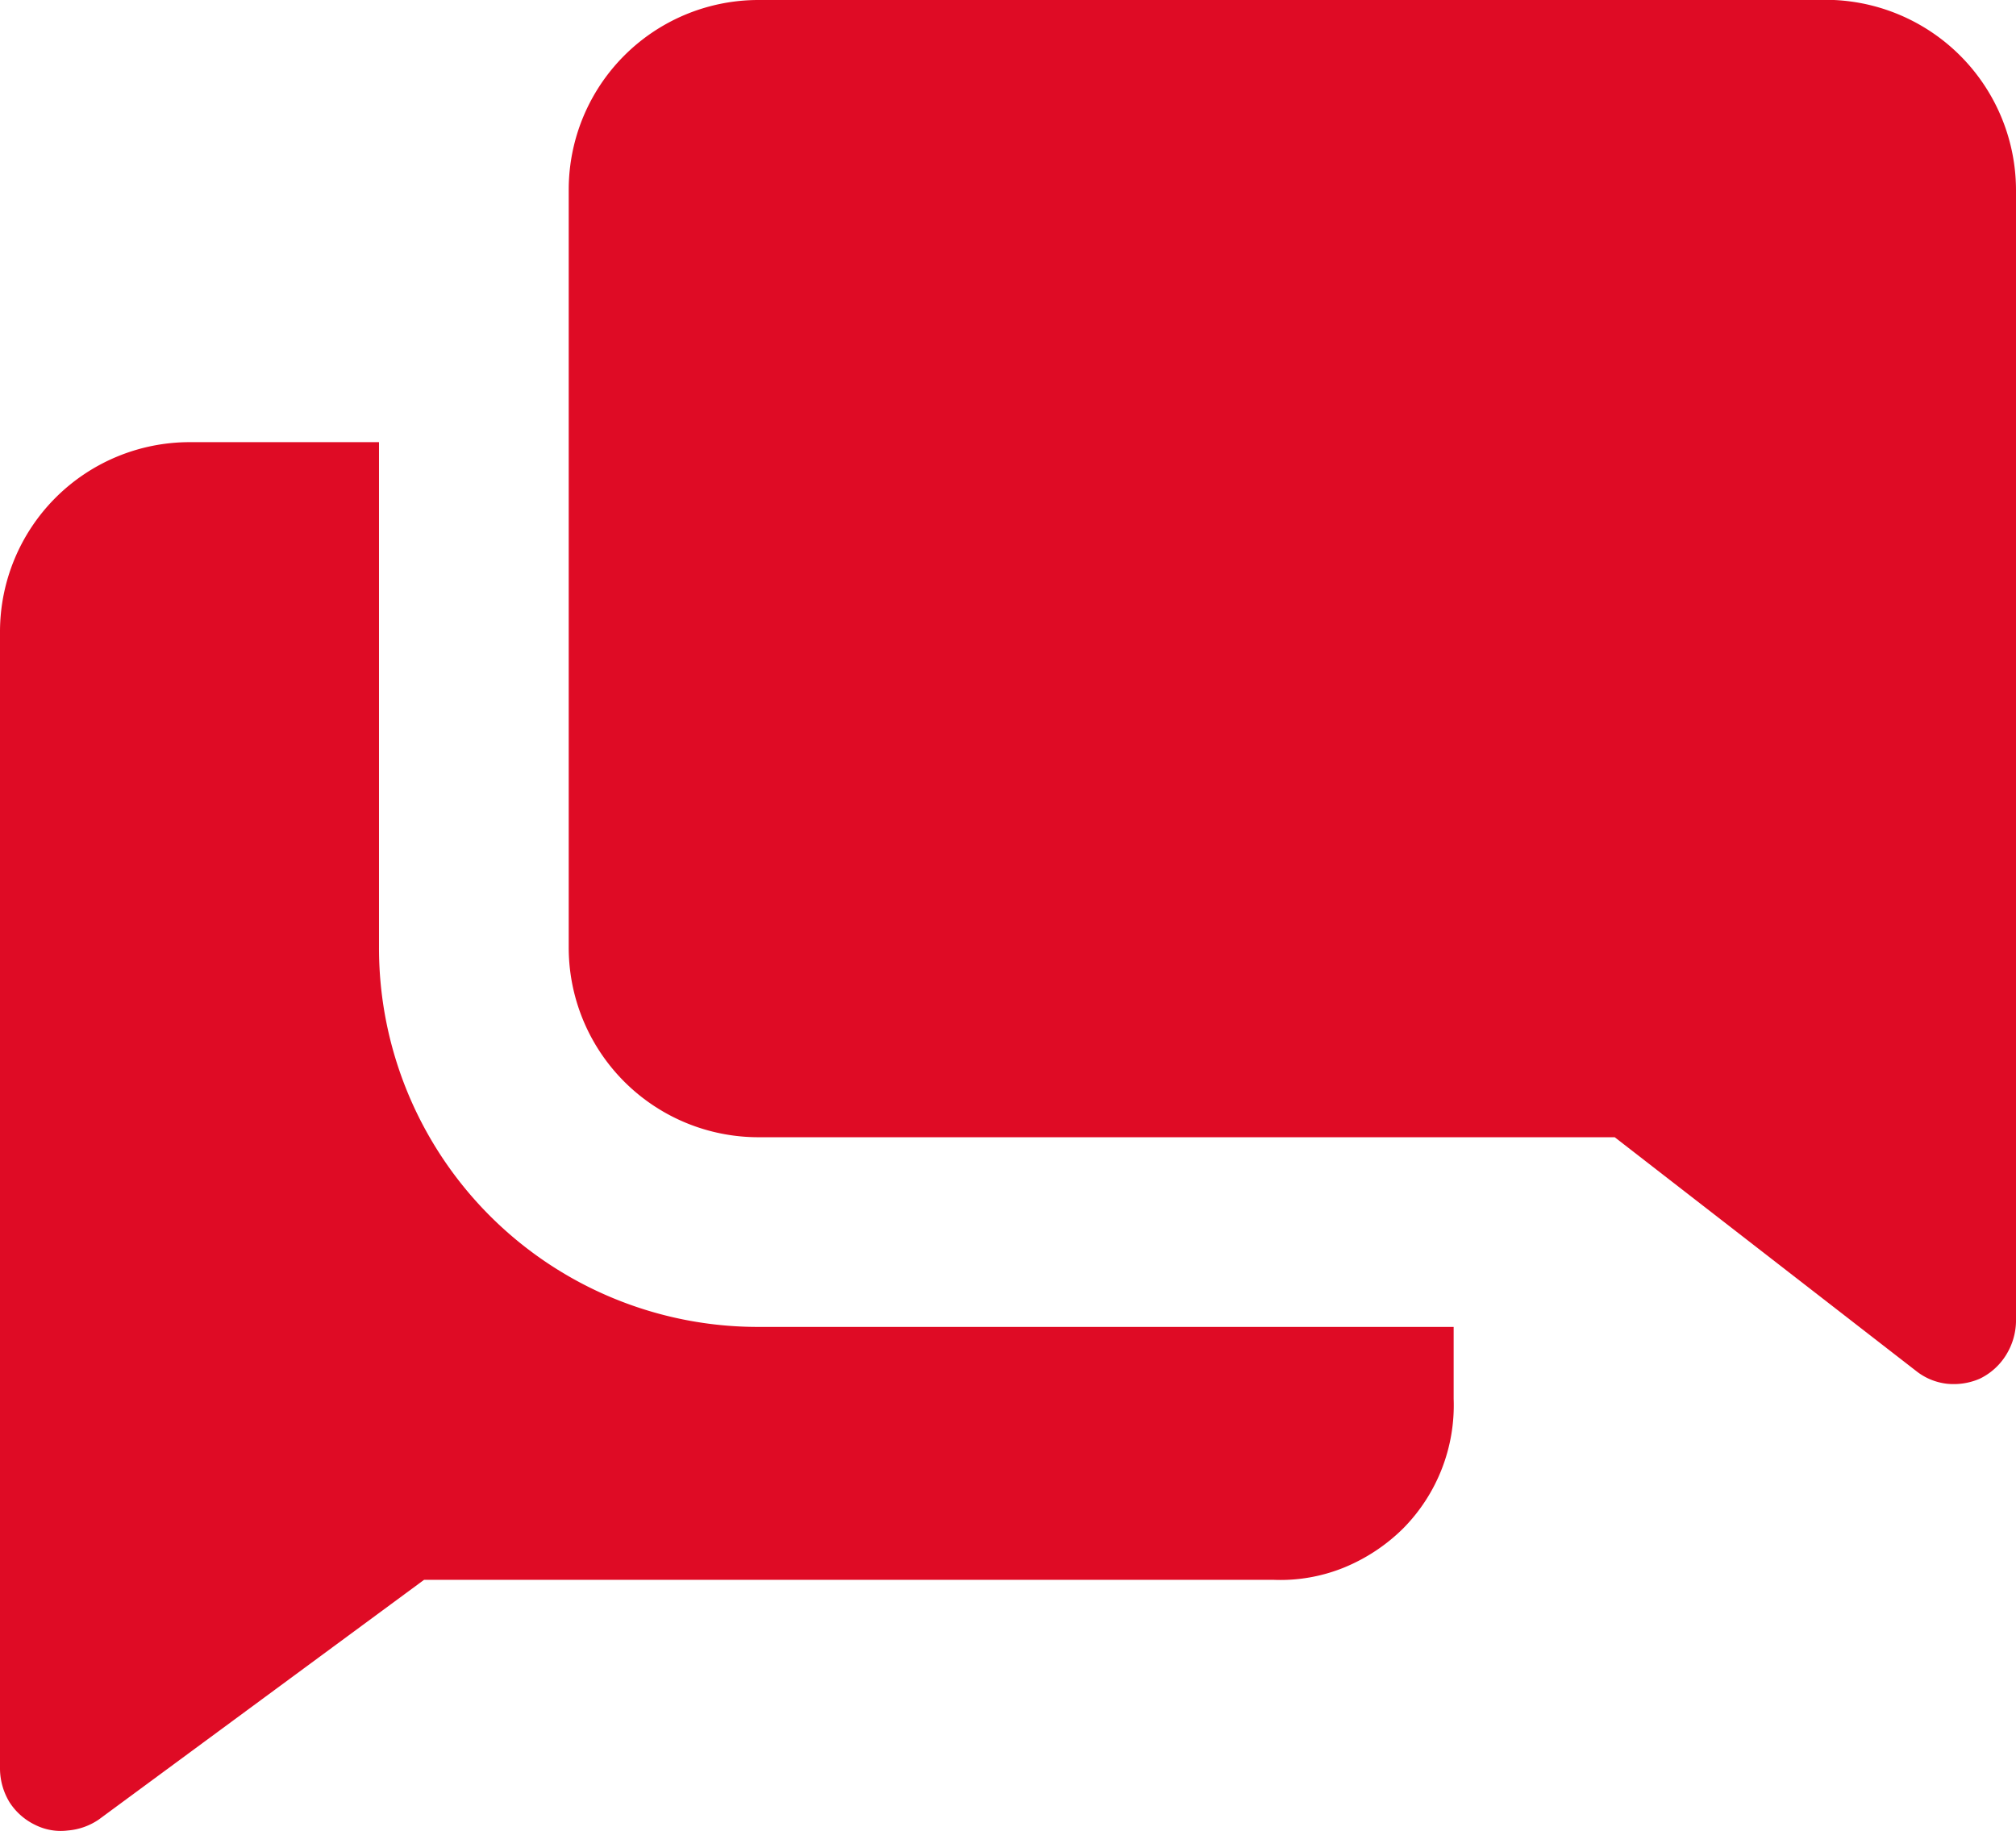
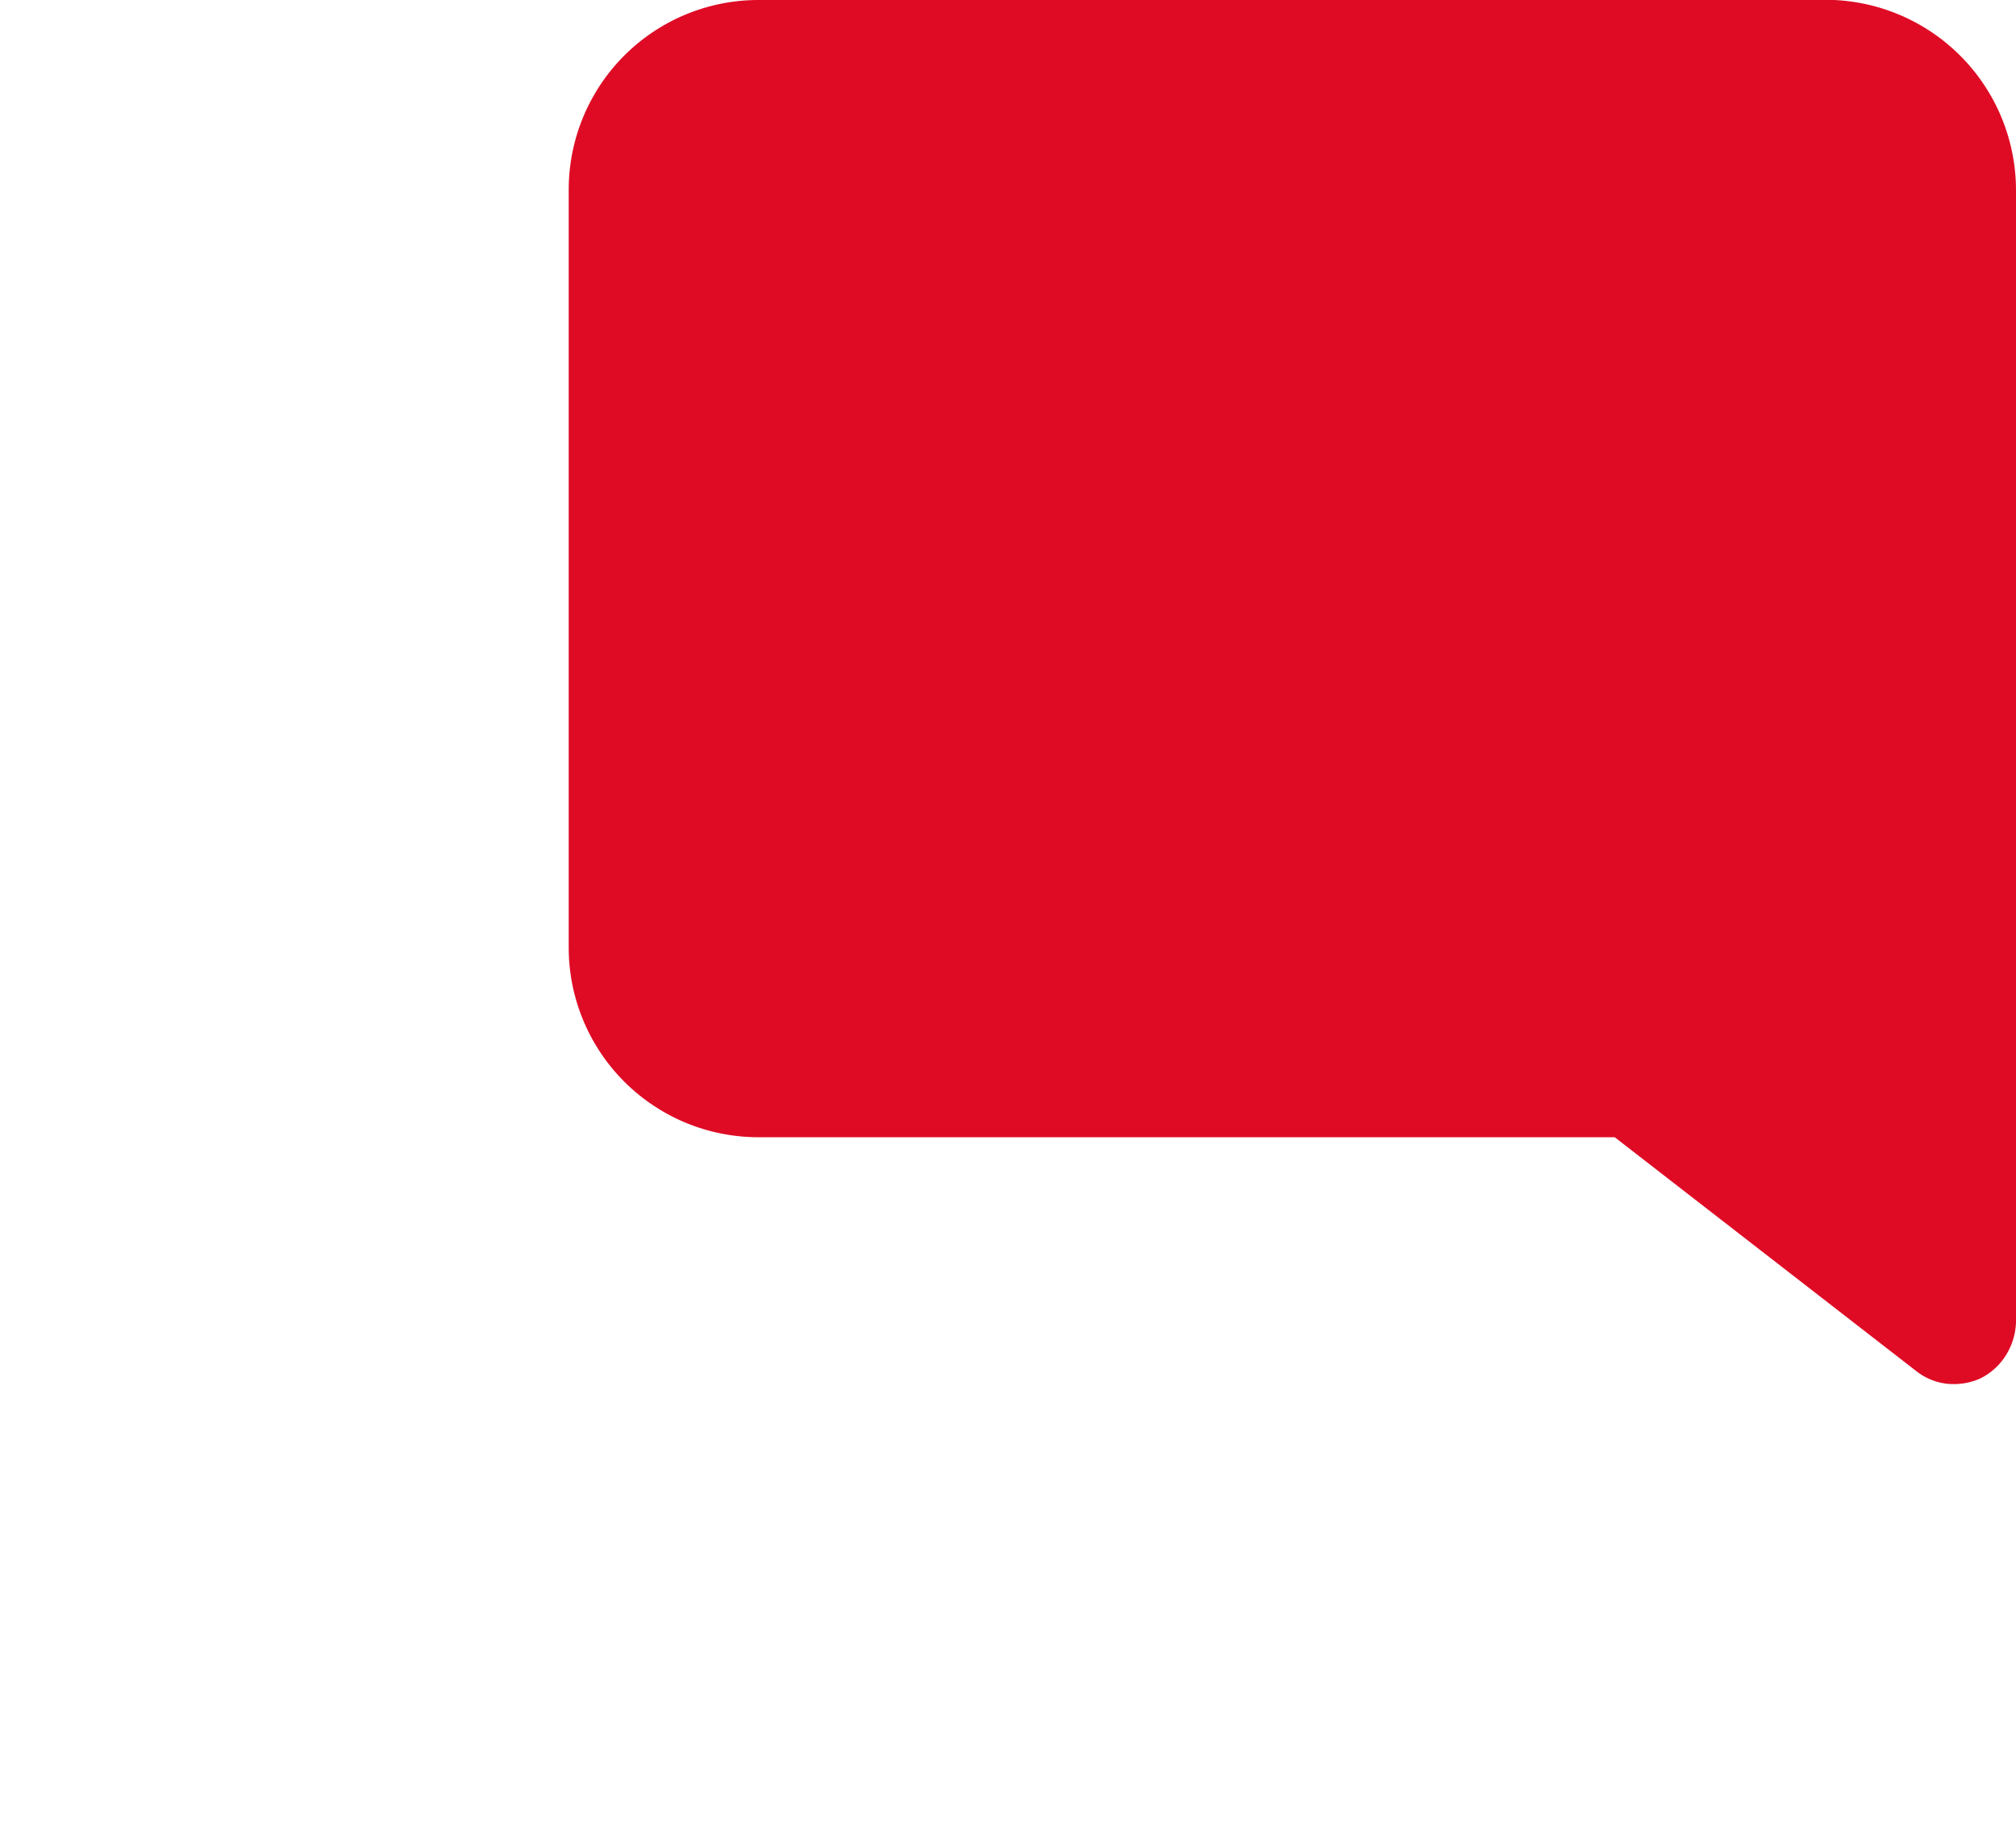
<svg xmlns="http://www.w3.org/2000/svg" width="44.31" height="40.25" viewBox="0 0 44.31 40.25">
  <defs>
    <style>.a{fill:#df0b25;}</style>
  </defs>
-   <path class="a" d="M8.33,20.83V9.72H4.17A4.17,4.17,0,0,0,0,13.89v25a1.44,1.44,0,0,0,.21.73,1.38,1.38,0,0,0,.57.5,1.25,1.25,0,0,0,.71.12A1.41,1.41,0,0,0,2.17,40l7.15-5.27H28a3.71,3.71,0,0,0,1.54-.27,4,4,0,0,0,1.3-.86,3.85,3.85,0,0,0,1.11-2.85V29.17H16.67a8.33,8.33,0,0,1-8.34-8.34Z" />
  <path class="a" d="M40.28,0H16.67A4.17,4.17,0,0,0,12.5,4.17V20.83A4.17,4.17,0,0,0,16.67,25H35.49l6.64,5.15a1.33,1.33,0,0,0,.67.27,1.44,1.44,0,0,0,.71-.11,1.39,1.39,0,0,0,.58-.52,1.45,1.45,0,0,0,.22-.73V4.17a4.19,4.19,0,0,0-4-4.17Z" />
</svg>